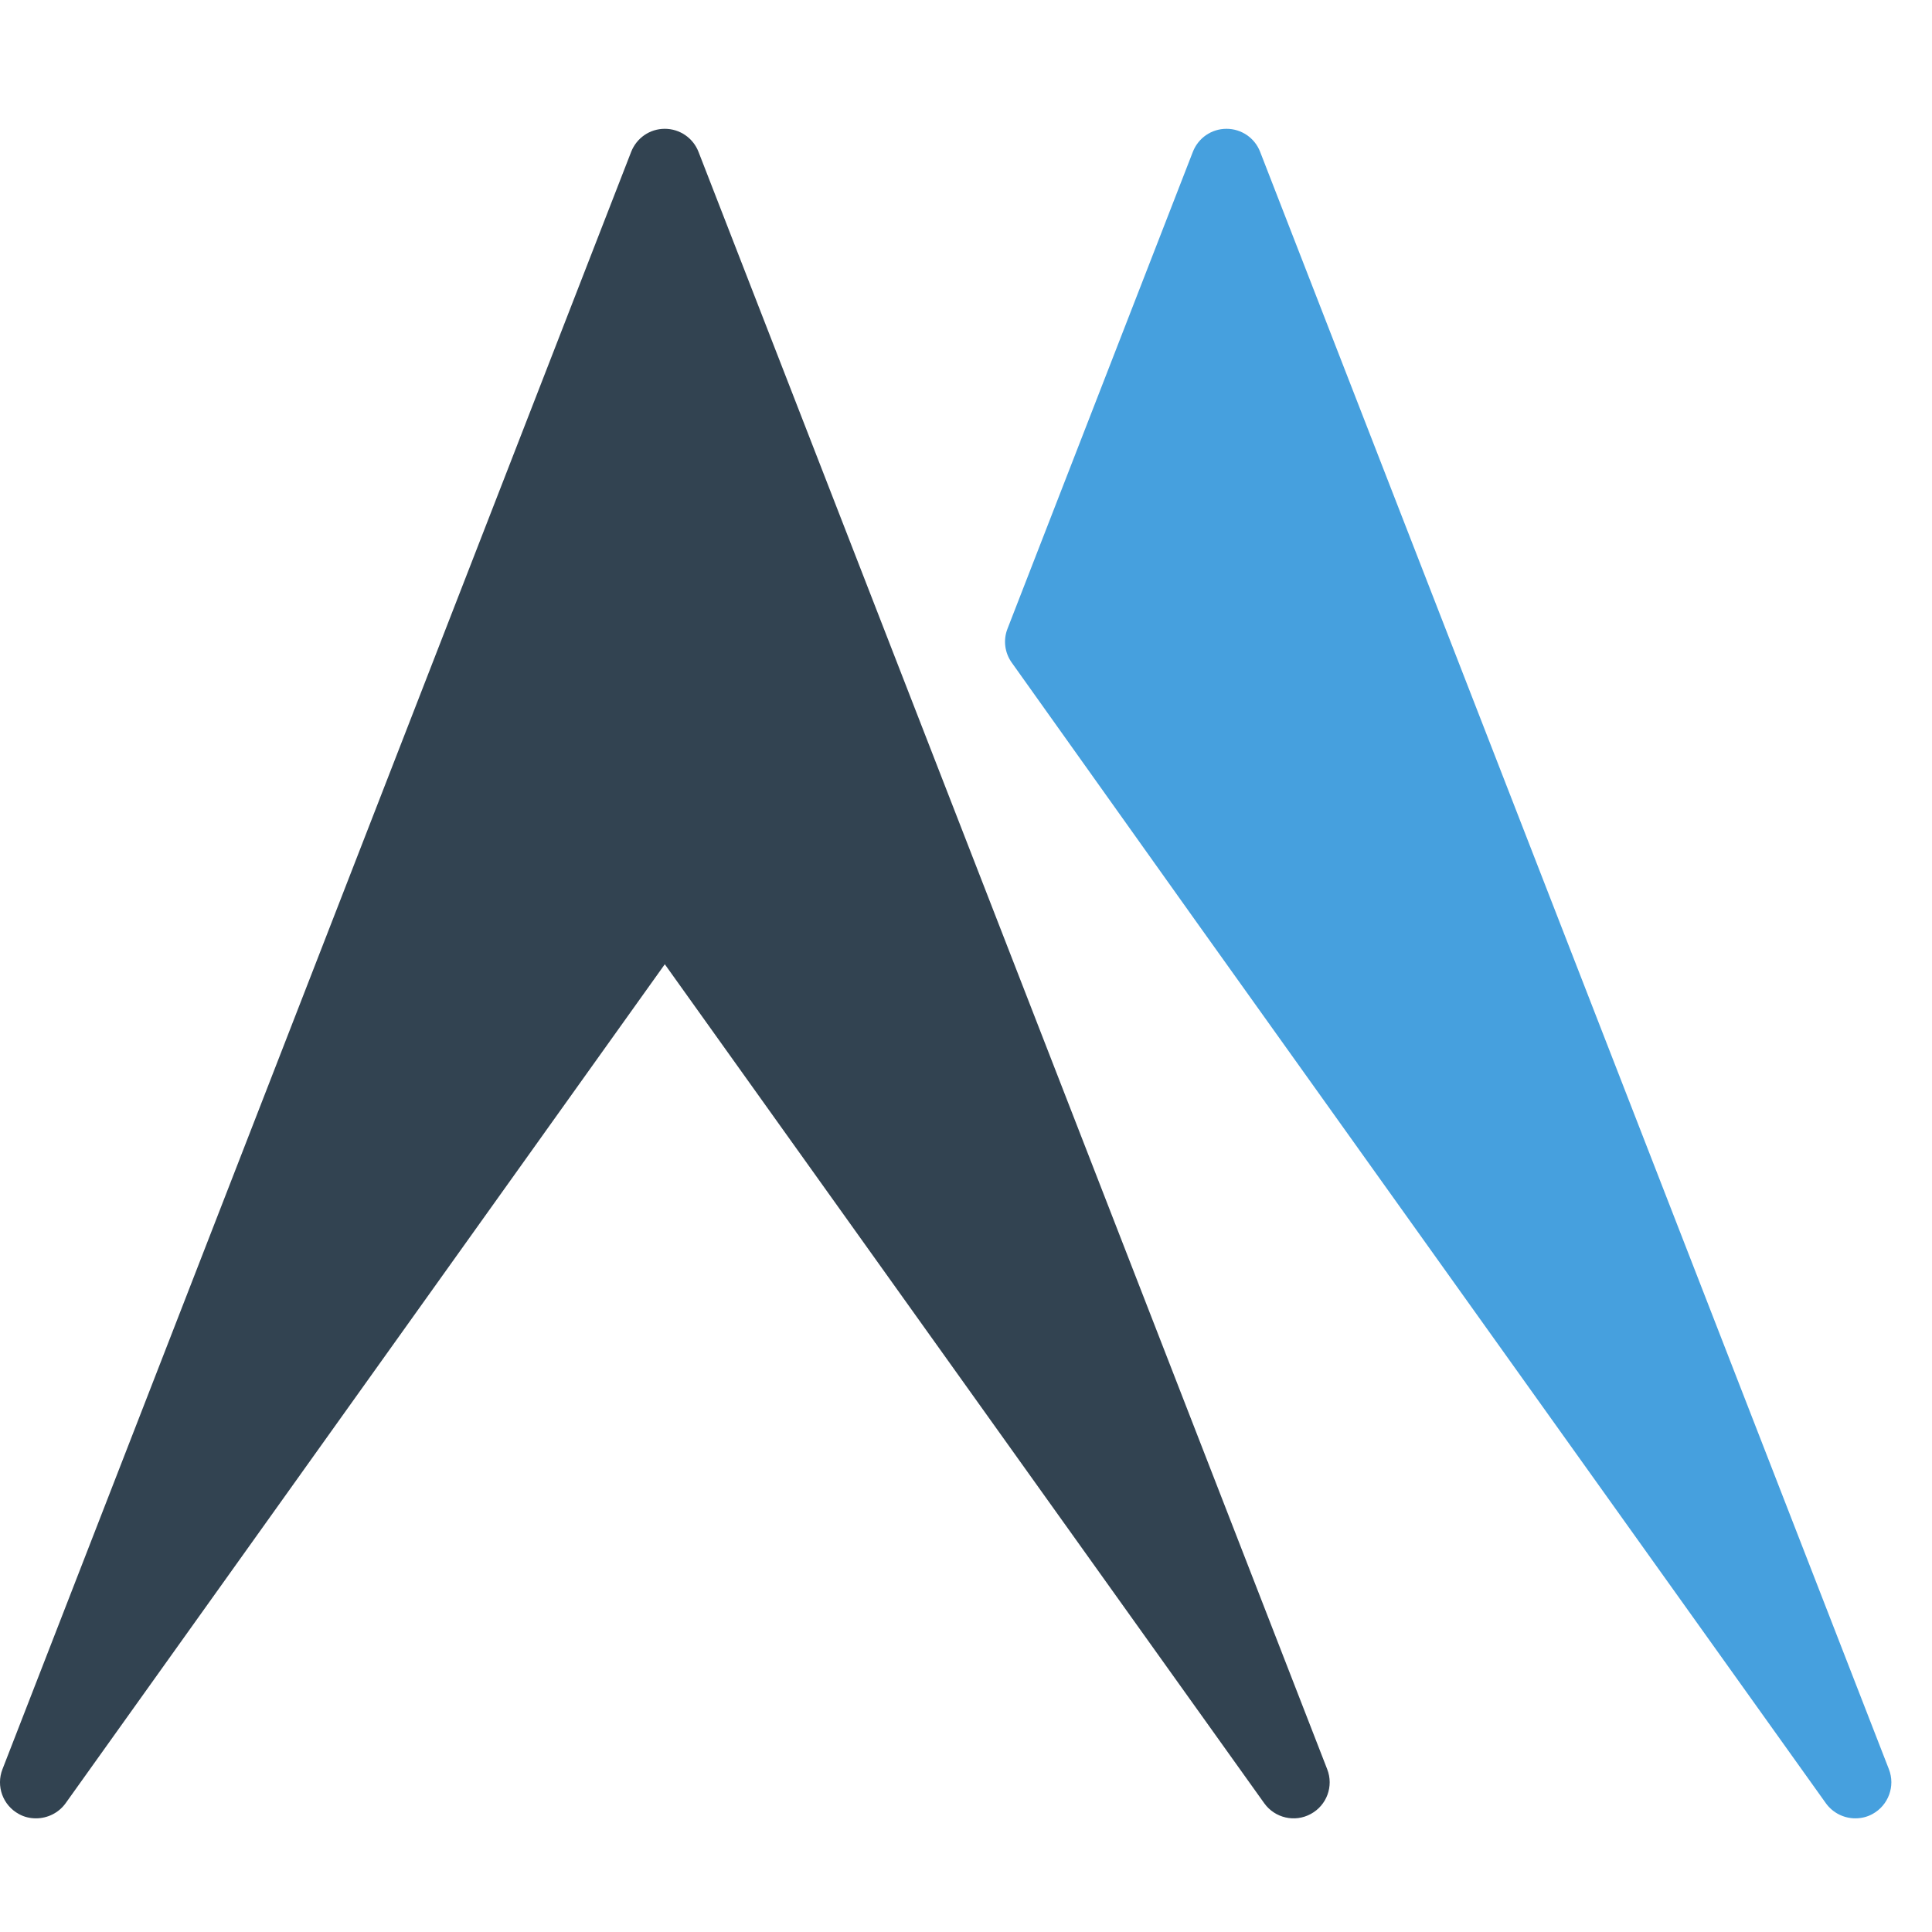
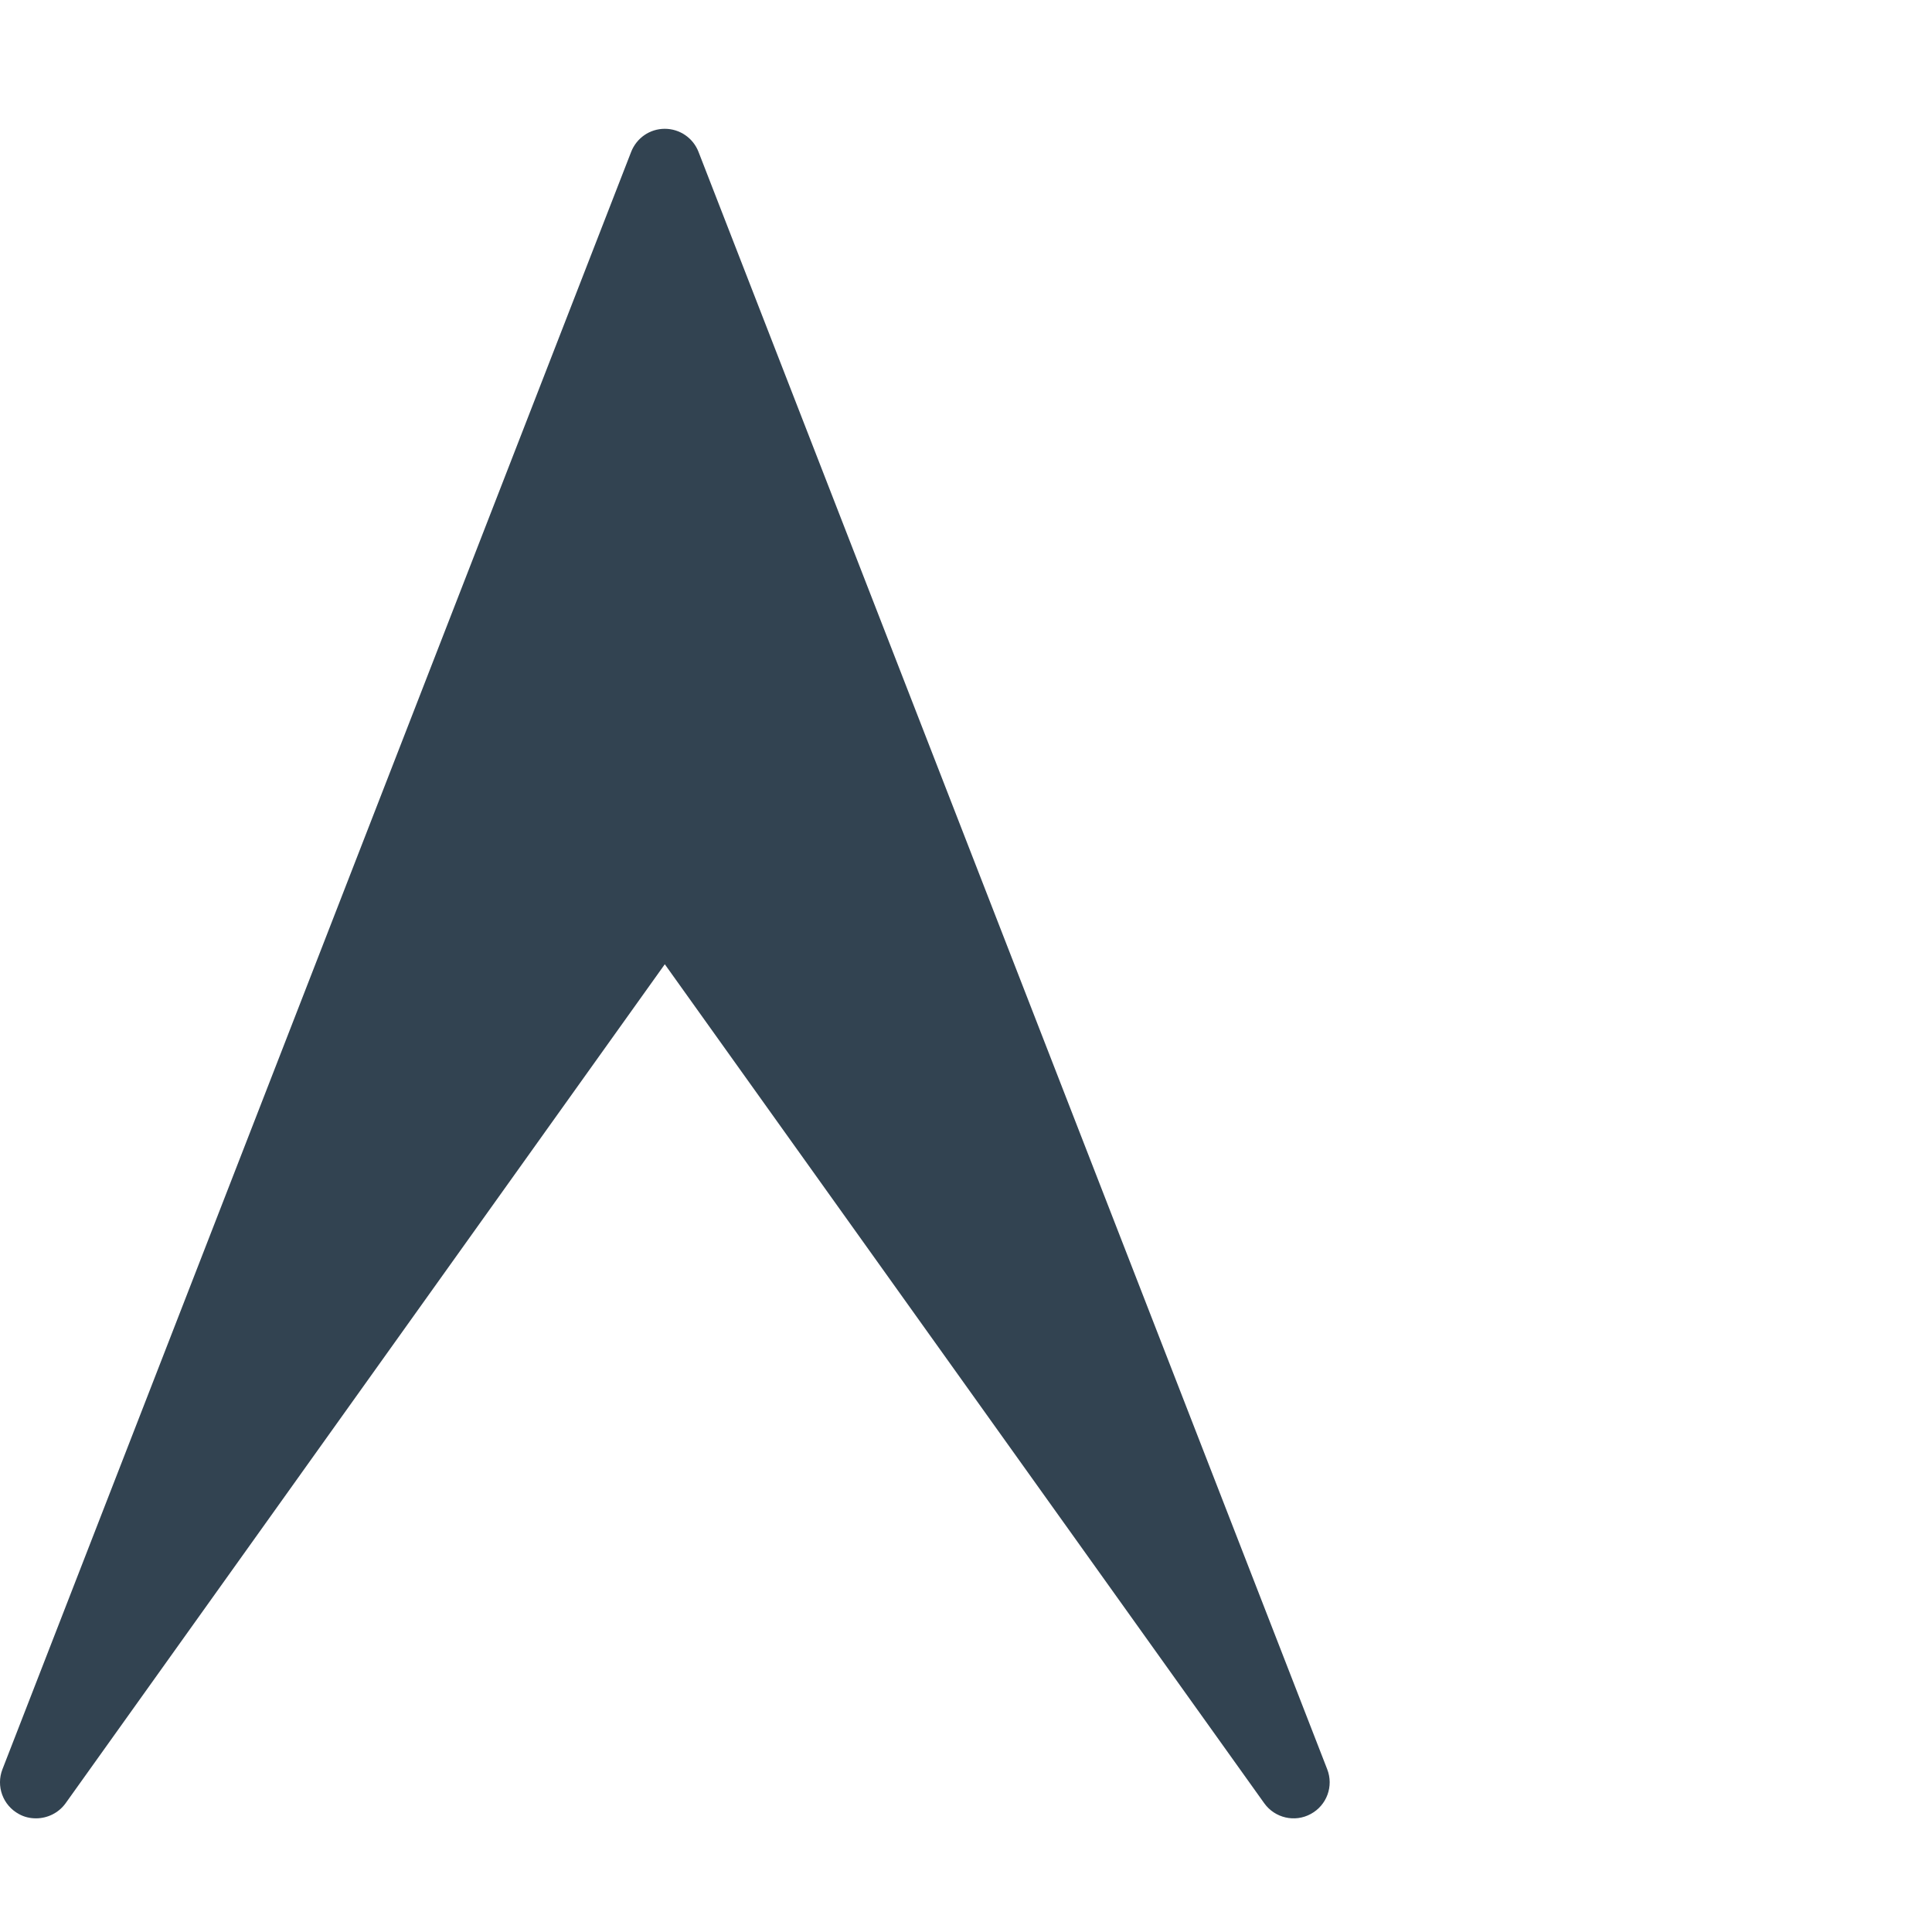
<svg xmlns="http://www.w3.org/2000/svg" width="30" height="30" viewBox="0 0 30 30" fill="none">
-   <path d="M29.331 27.473L19.567 2.357C19.484 2.142 19.277 2 19.045 2C18.812 2 18.607 2.142 18.523 2.357L15.645 9.761C15.575 9.938 15.601 10.137 15.711 10.29L18.59 14.333L28.353 28.002C28.462 28.152 28.633 28.235 28.809 28.235C28.9 28.235 28.991 28.215 29.076 28.168C29.323 28.033 29.433 27.735 29.331 27.473" fill="#46A0DE" />
  <path fill-rule="evenodd" clip-rule="evenodd" d="M20.609 27.473L10.846 2.357C10.762 2.142 10.555 2 10.323 2C10.09 2 9.886 2.142 9.801 2.357L0.038 27.473C-0.064 27.735 0.044 28.033 0.293 28.168C0.378 28.216 0.469 28.235 0.559 28.235C0.737 28.235 0.909 28.152 1.018 28.002L10.323 14.973L19.632 28.002C19.796 28.23 20.106 28.303 20.354 28.167C20.603 28.032 20.711 27.735 20.609 27.473Z" fill="#324351" />
</svg>